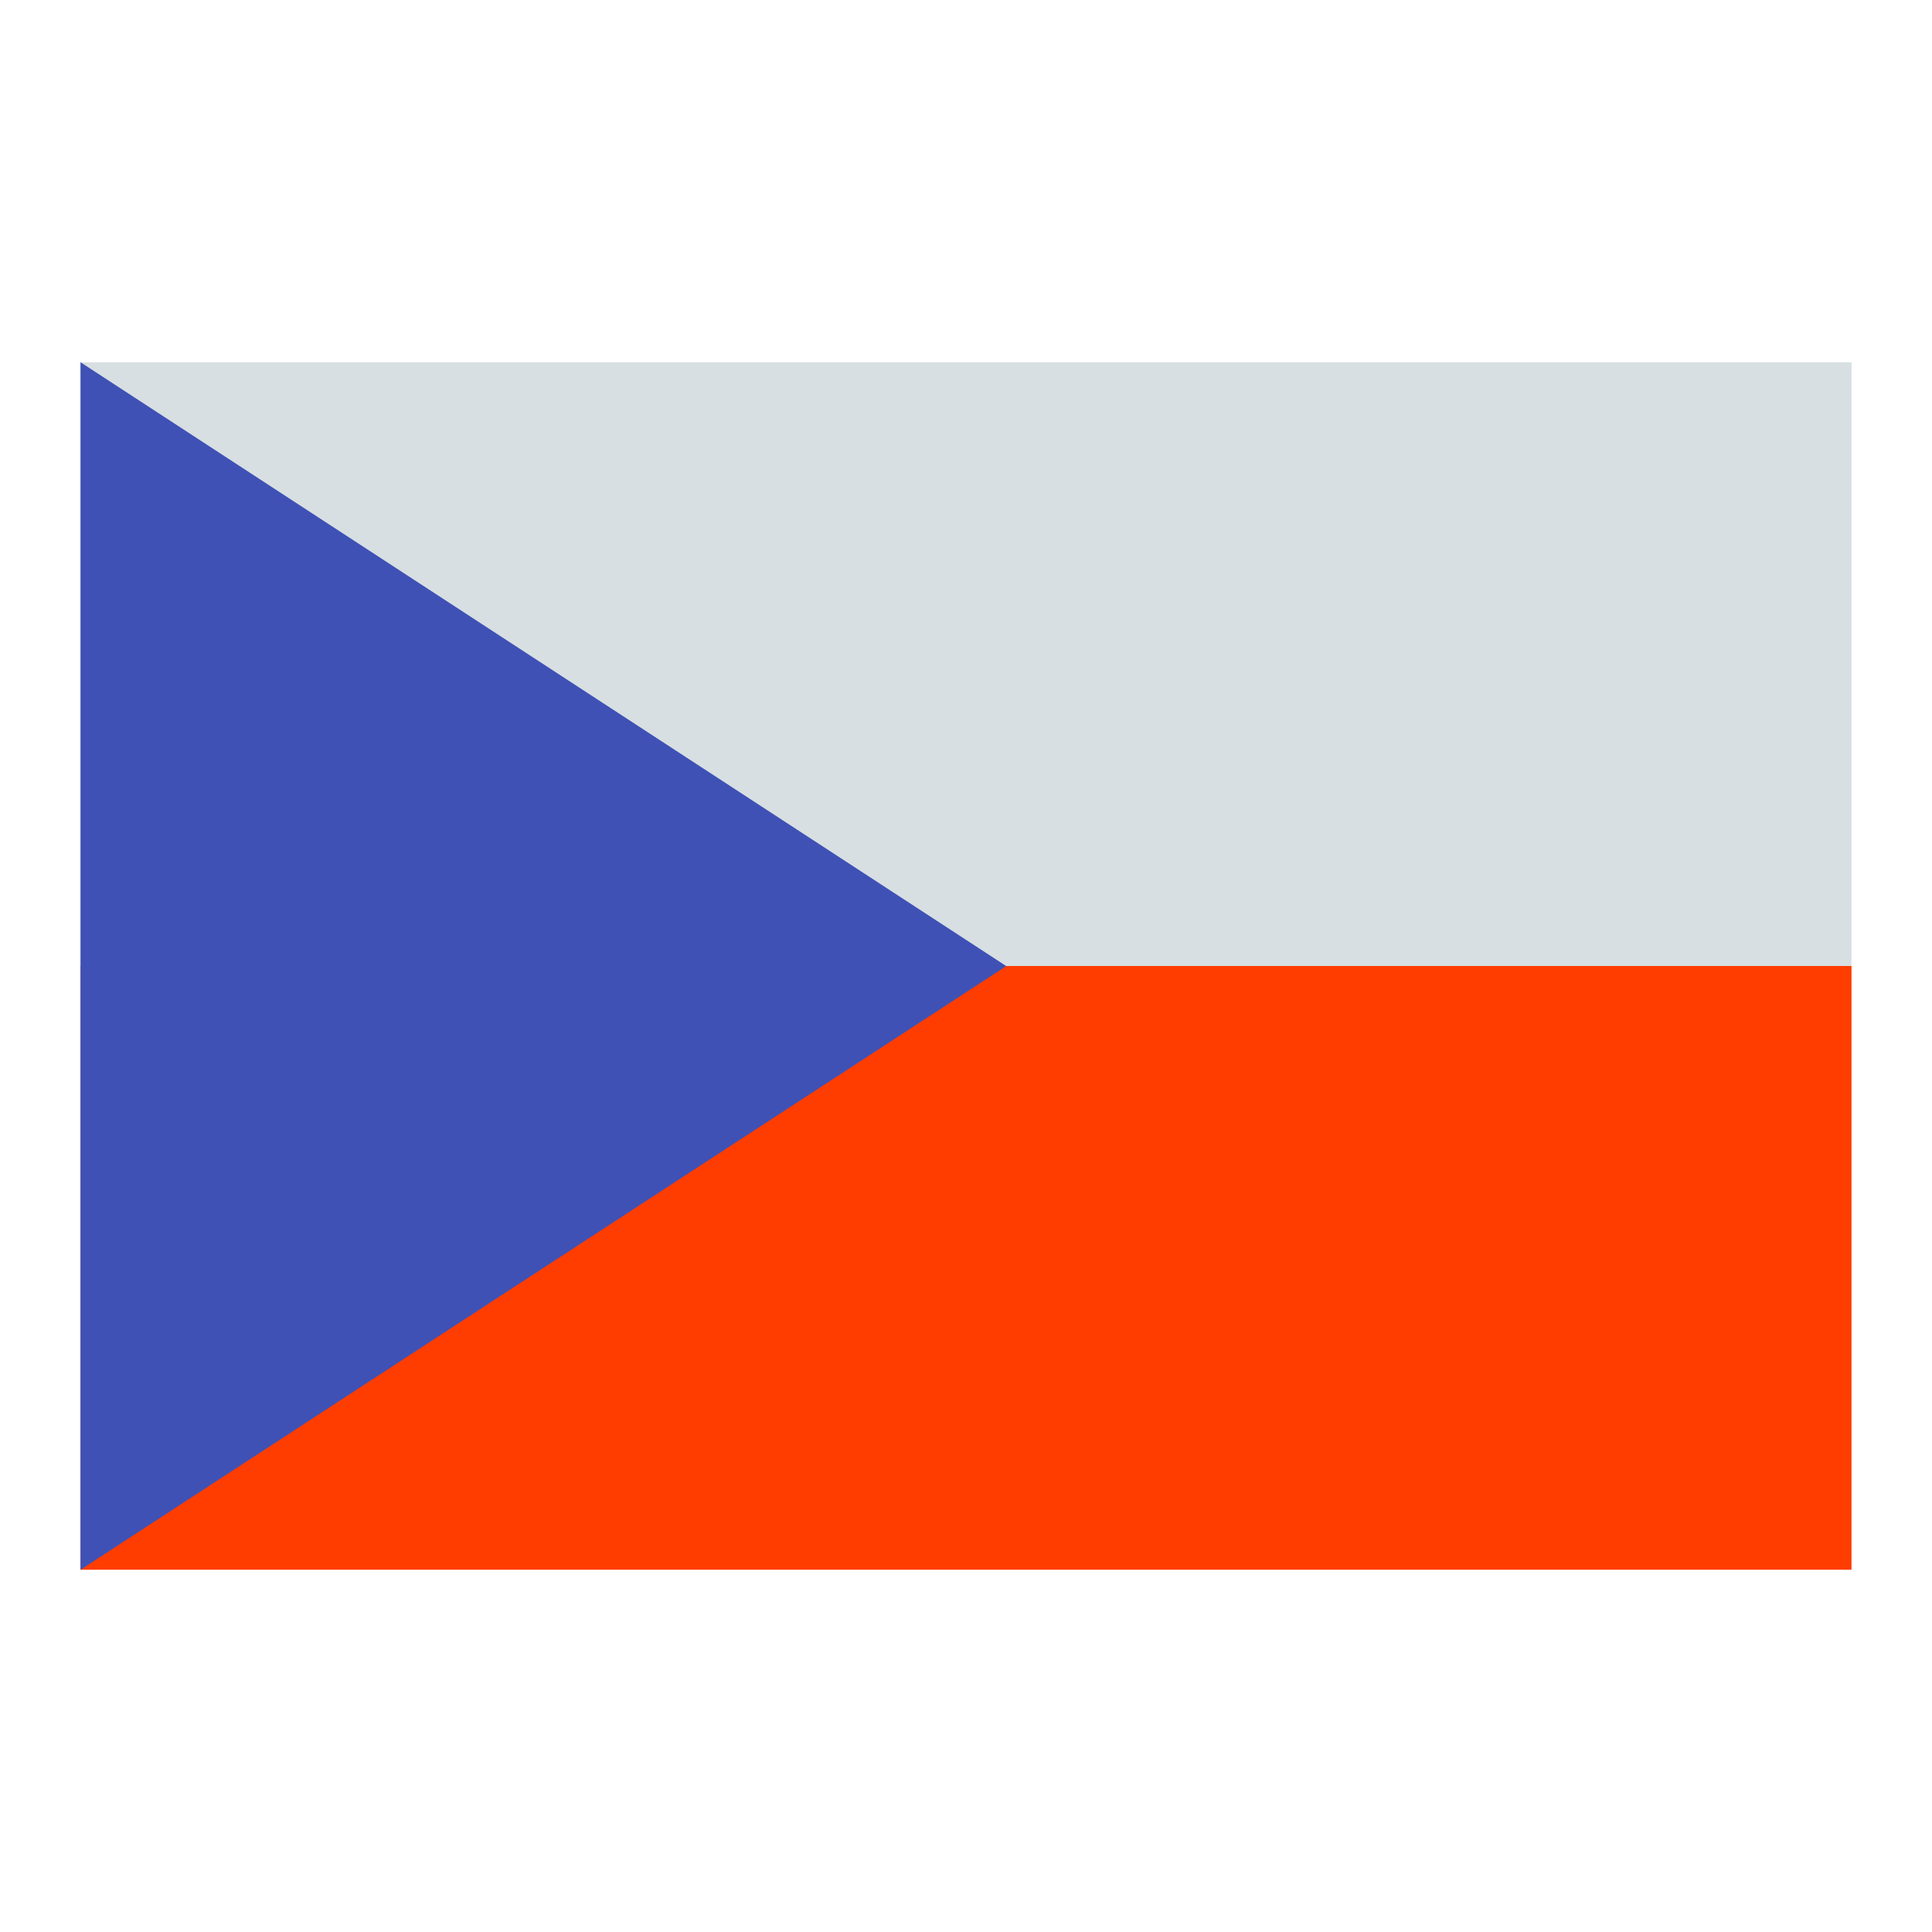
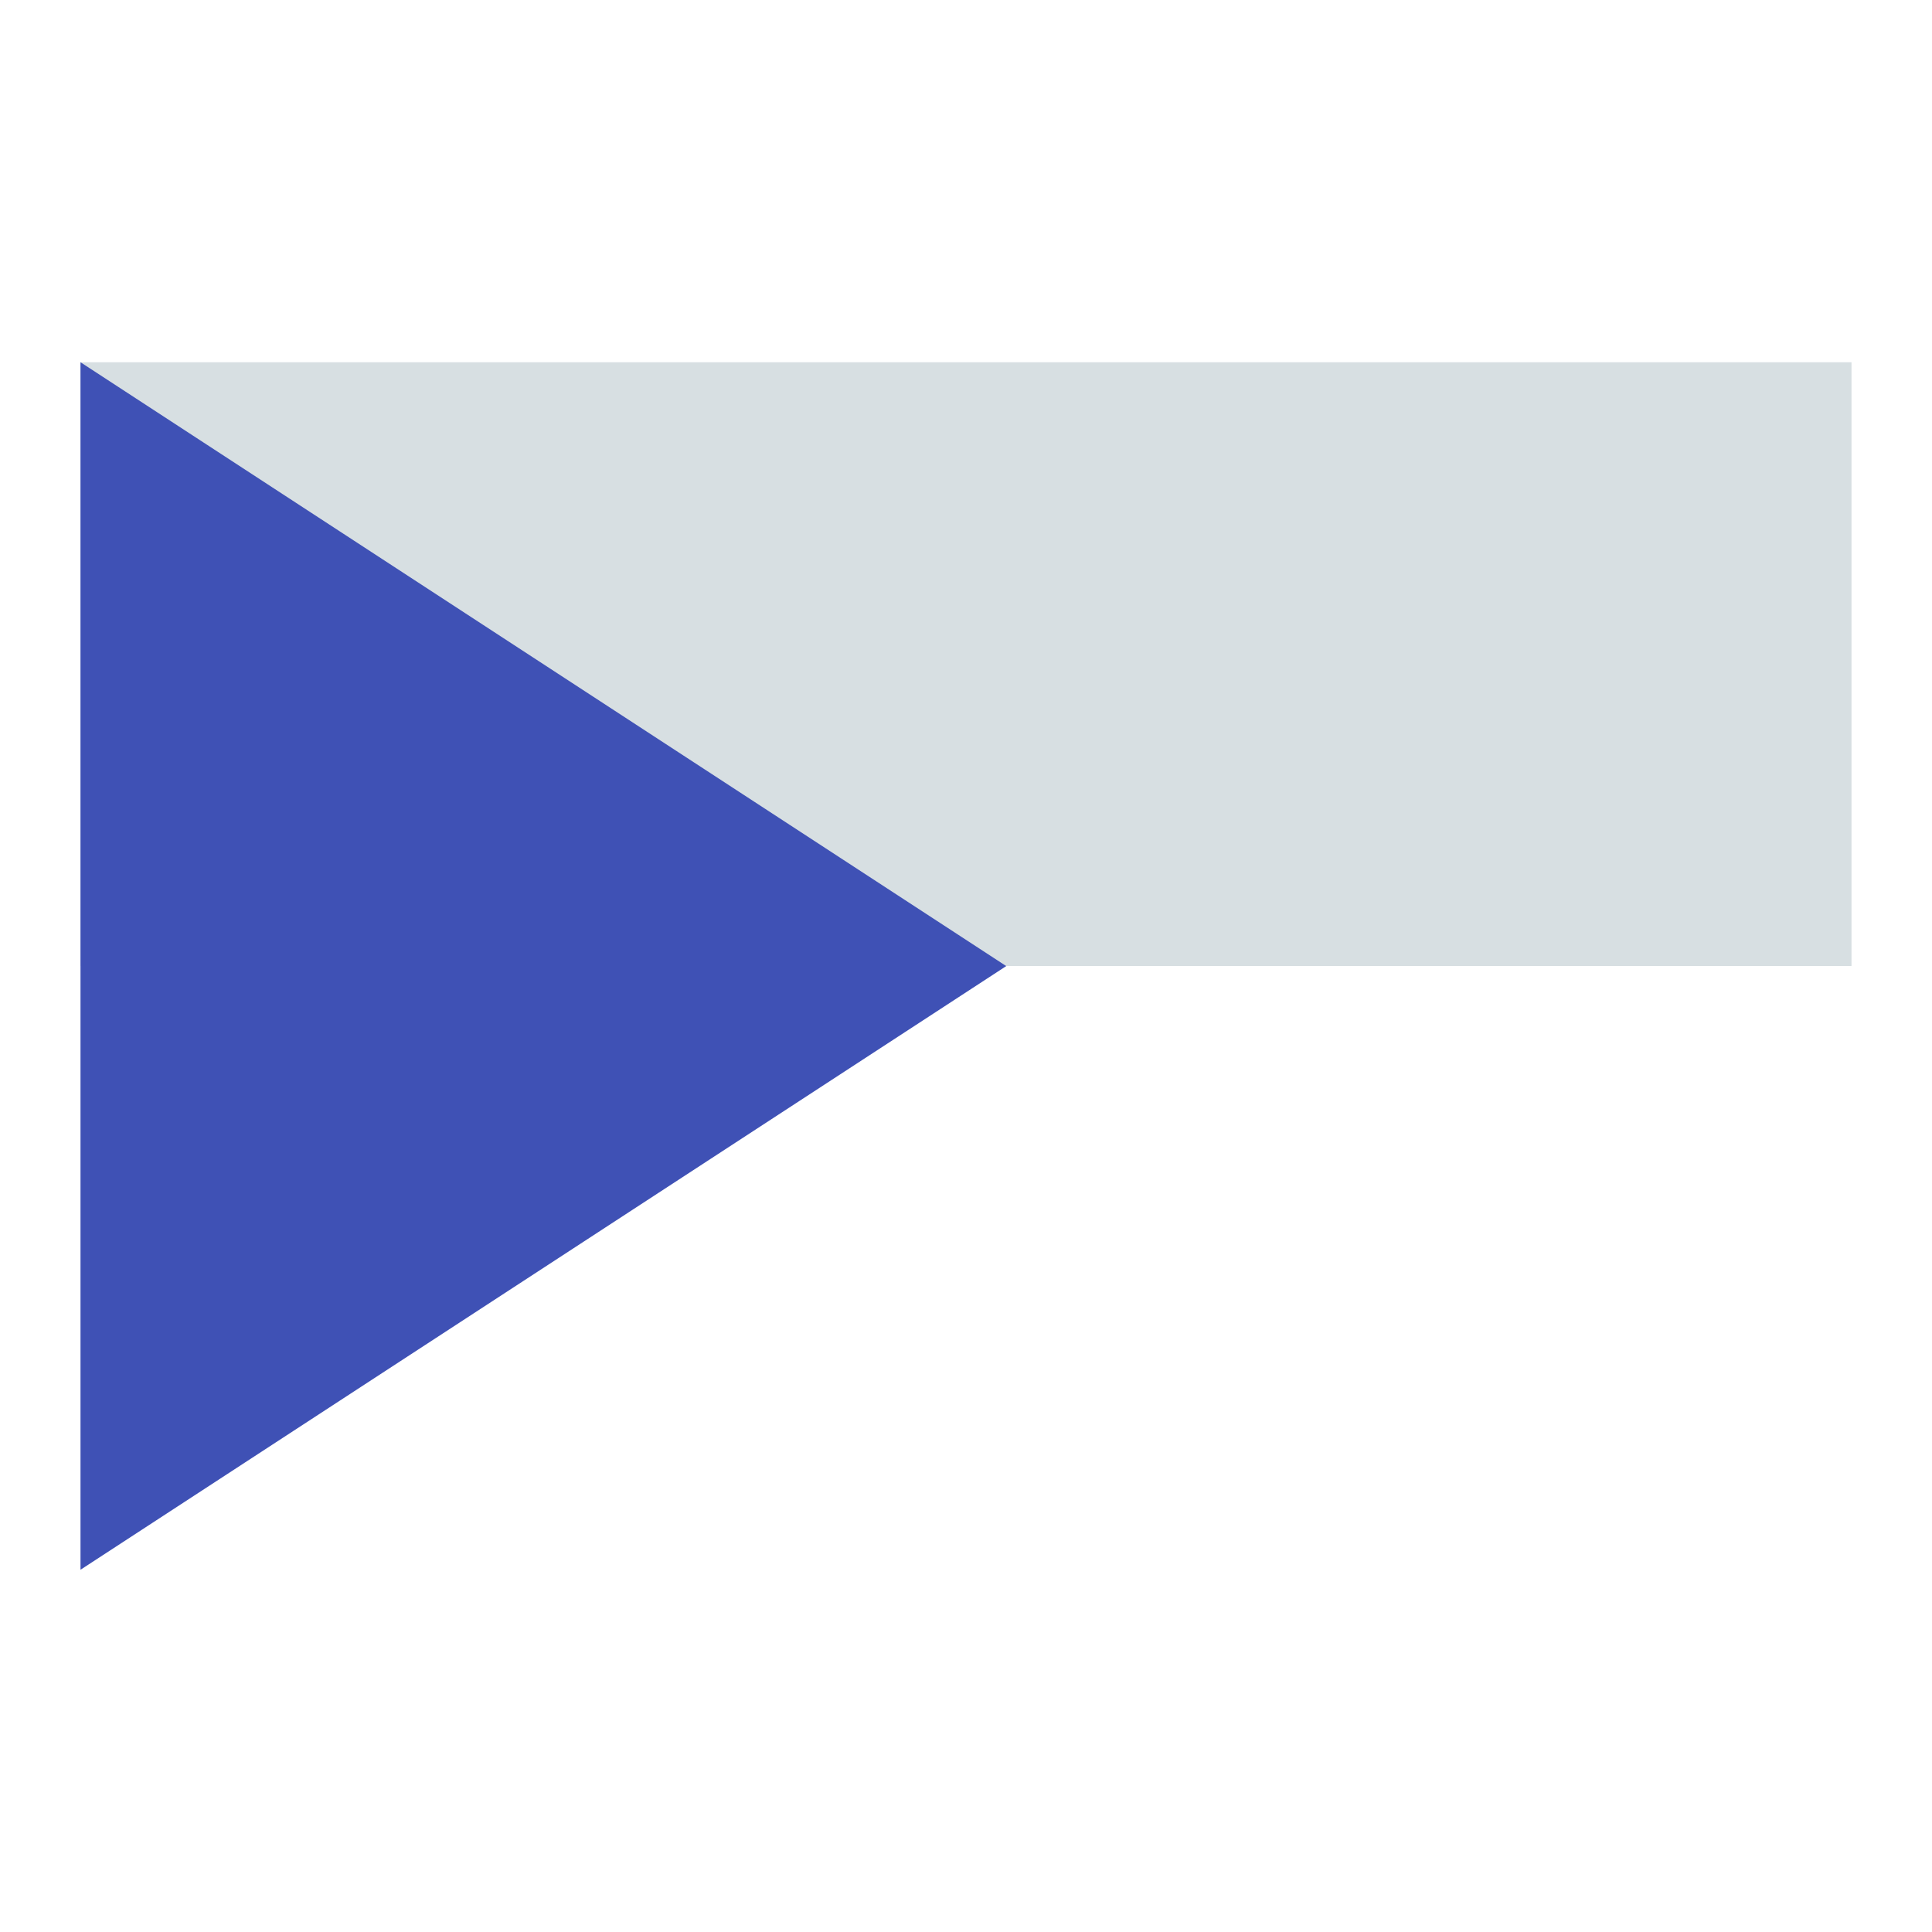
<svg xmlns="http://www.w3.org/2000/svg" viewBox="0 0 48 48" width="500px" height="500px">
-   <rect x="2" y="24" fill="#FF3D00" width="44" height="15" />
  <rect x="2" y="9" fill="#D7DFE2" width="44" height="15" />
  <polygon fill="#3F51B5" points="2,9 2,39 25,24.002 " />
</svg>